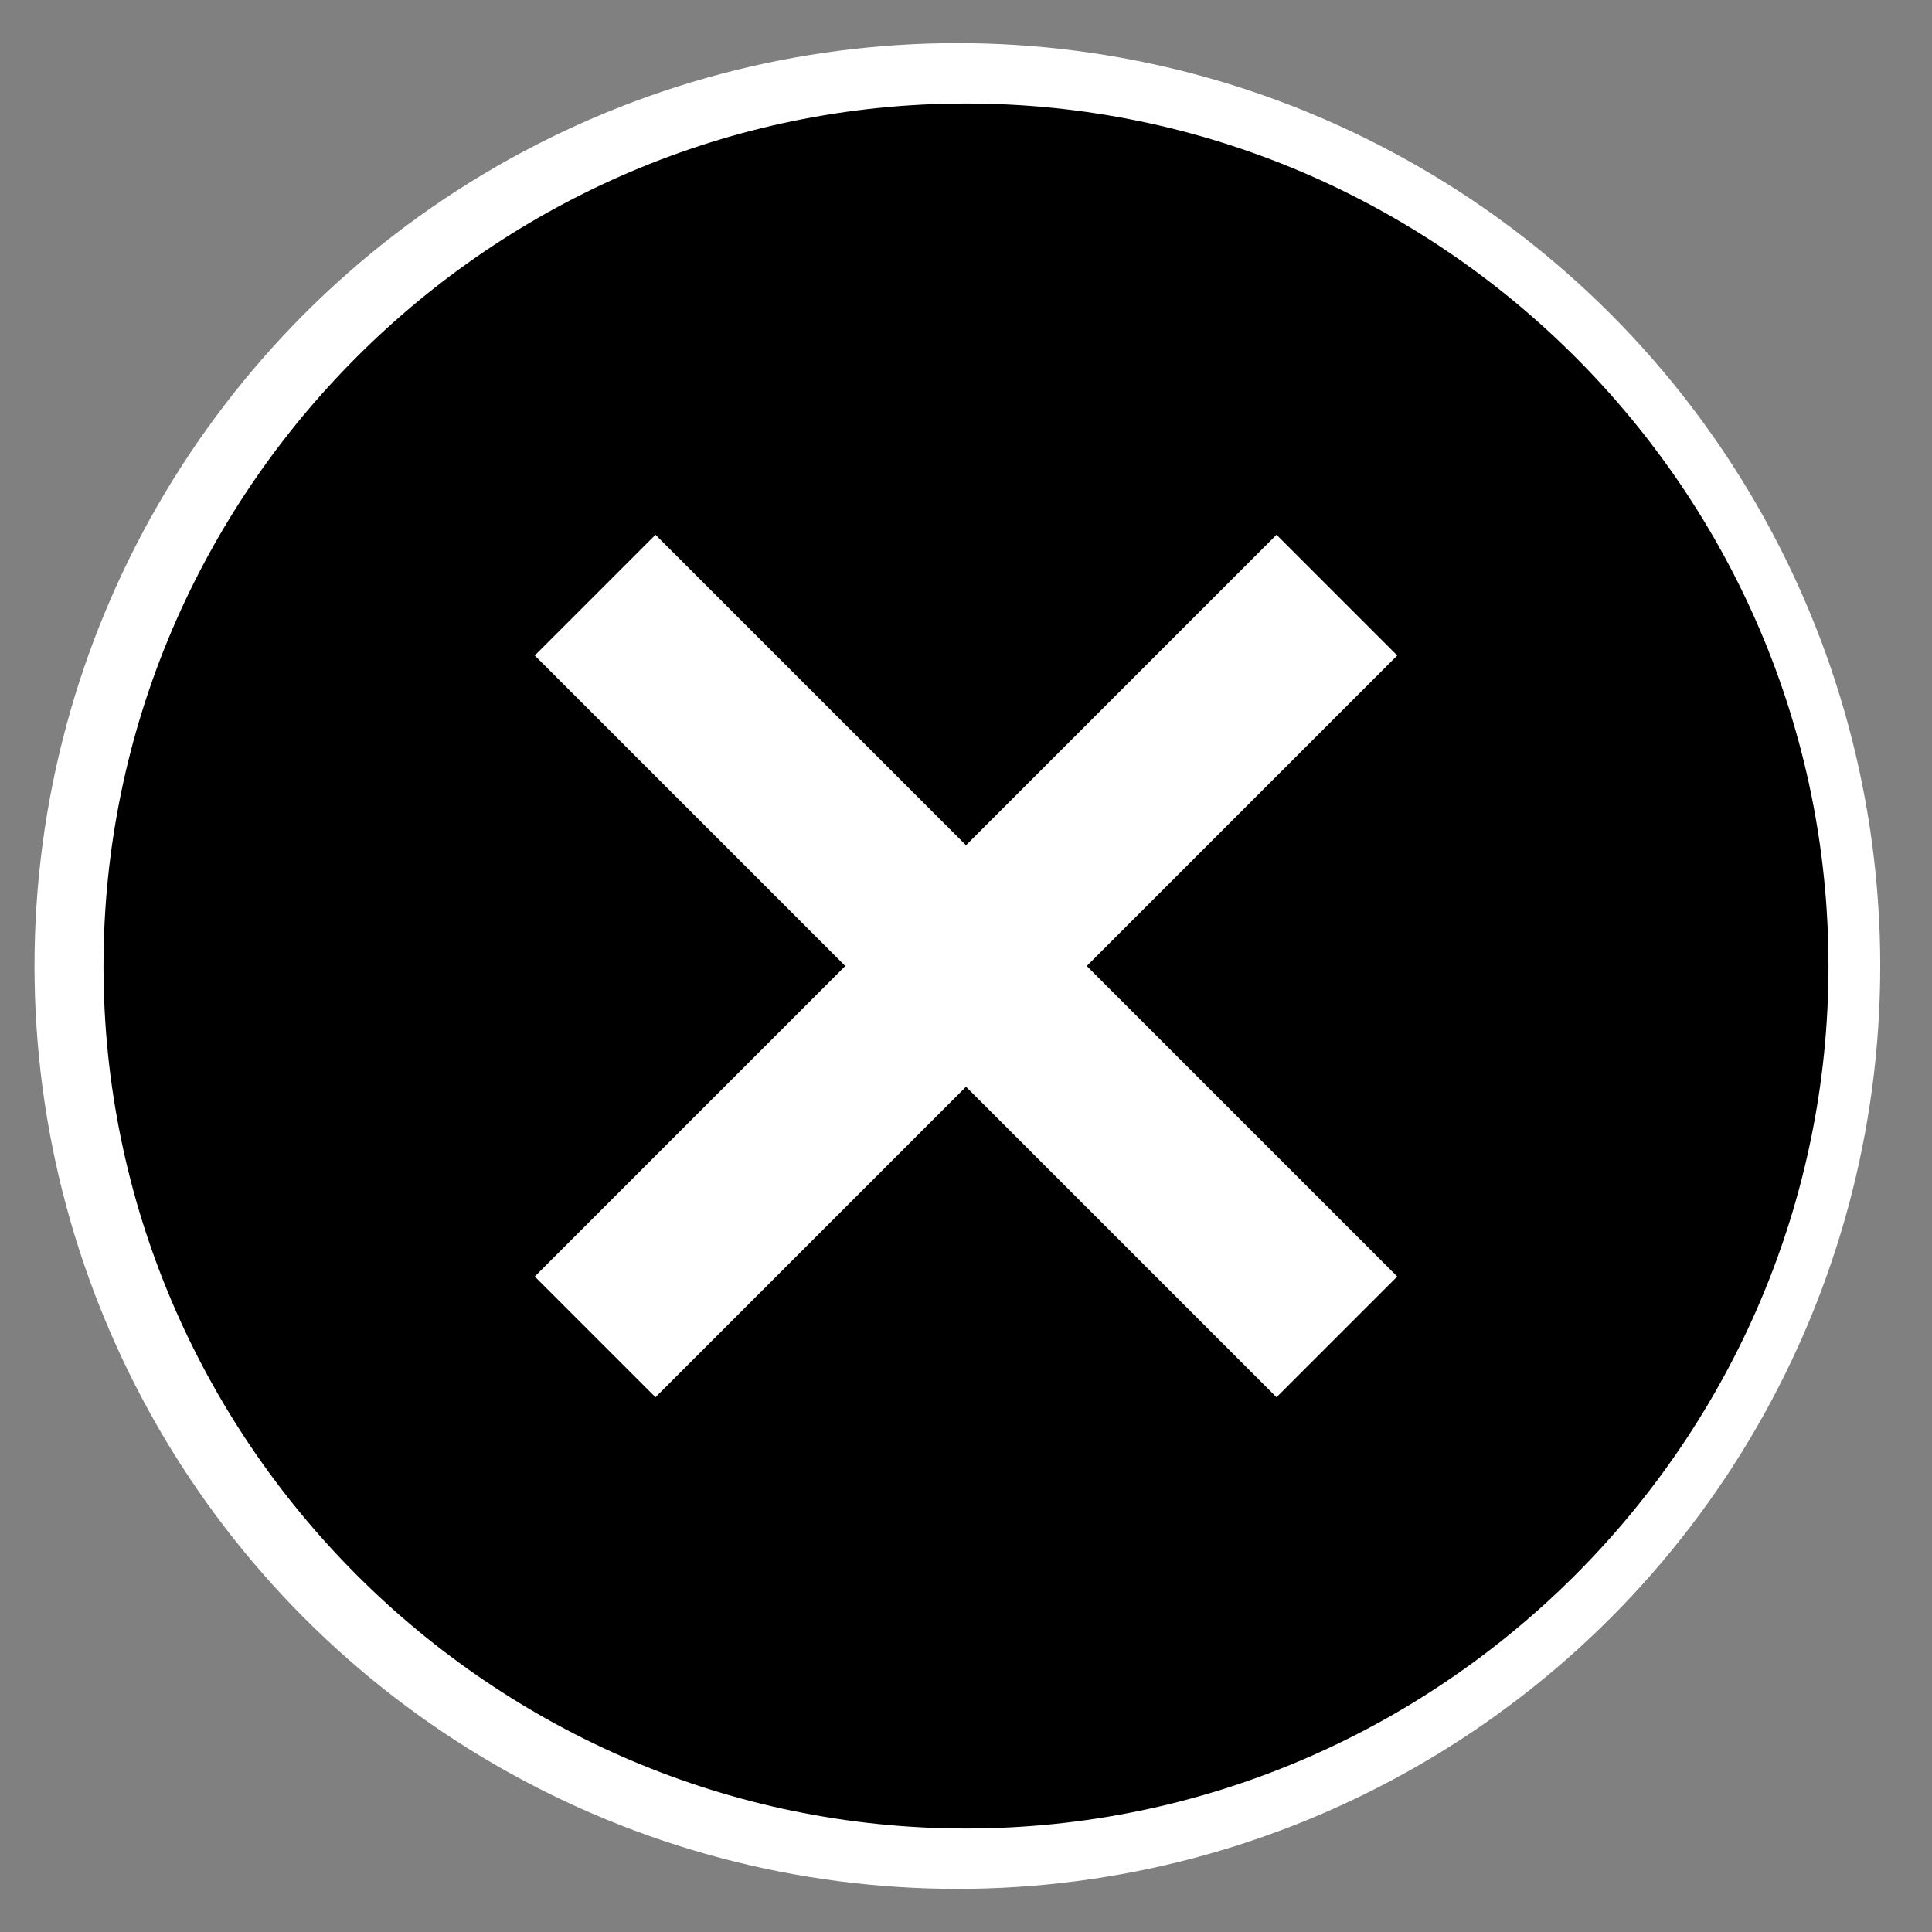
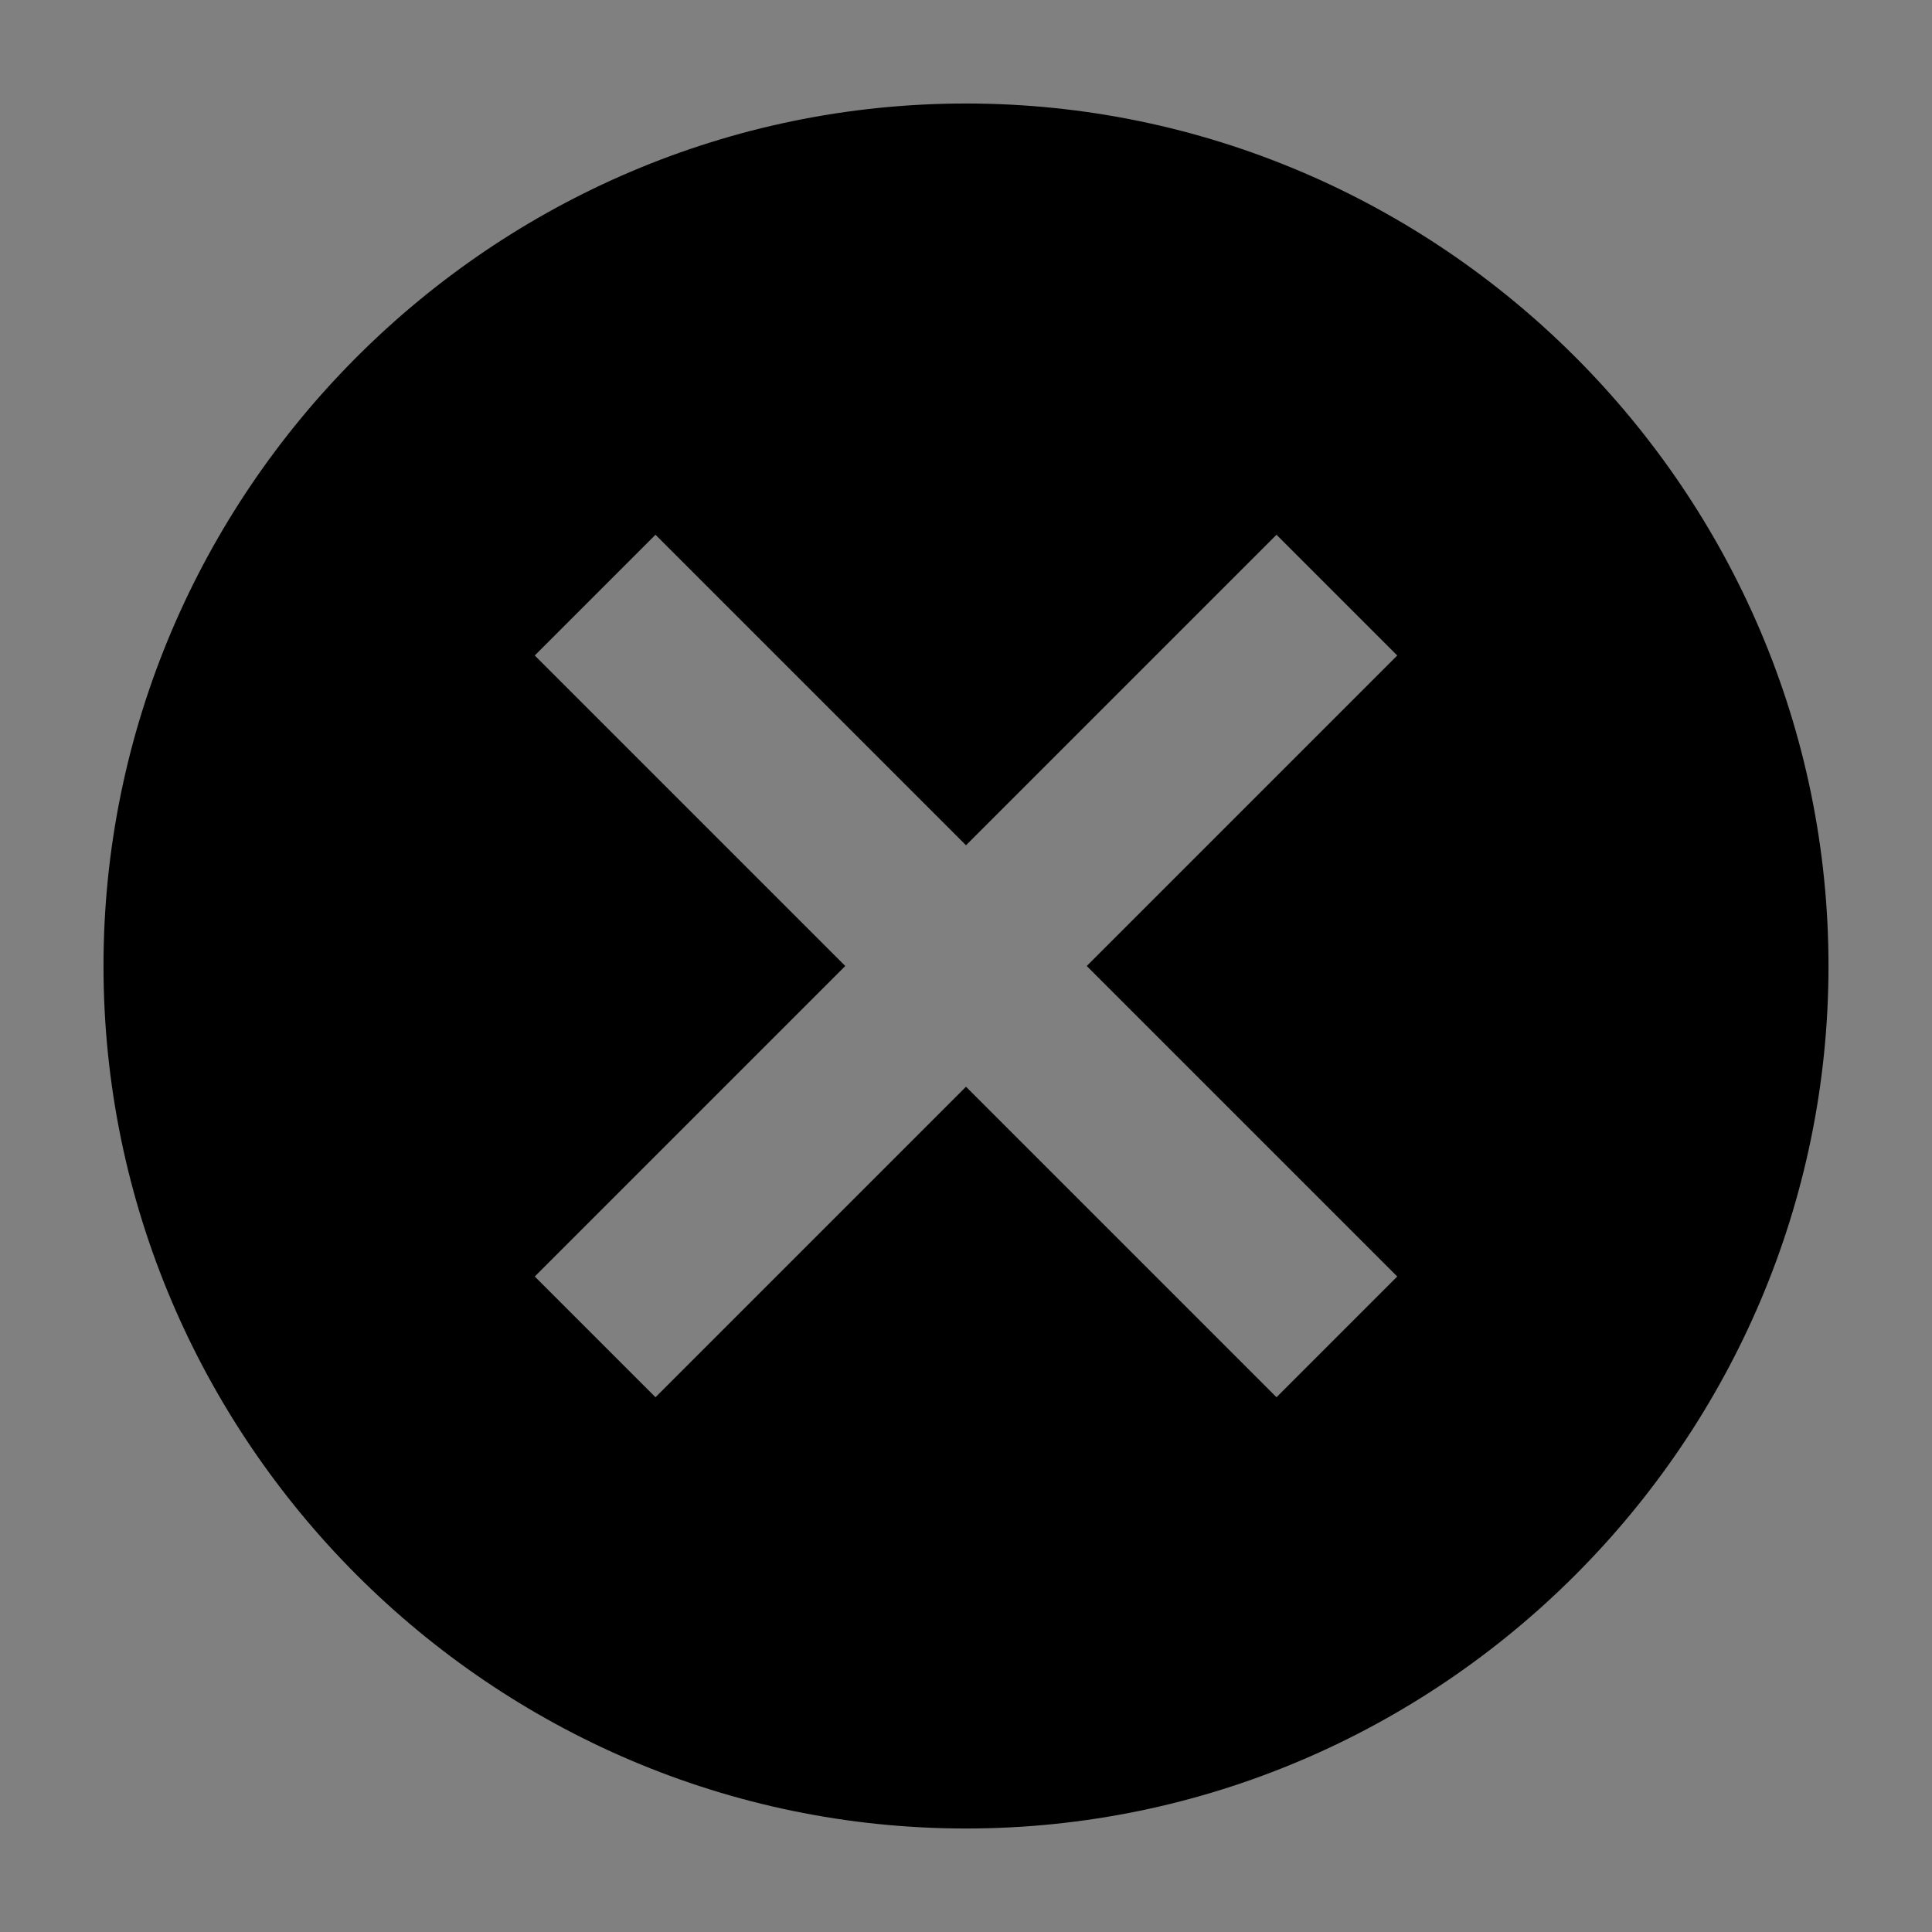
<svg xmlns="http://www.w3.org/2000/svg" version="1.1" id="Capa_1" x="0px" y="0px" viewBox="0 0 22.4 22.4" style="enable-background:new 0 0 22.4 22.4;" xml:space="preserve">
  <rect x="0" y="0" width="22.4" height="22.4" fill="#808080" stroke="none" />
  <style type="text/css">
	.st0{fill:#FFFFFF;}
</style>
-   <circle class="st0" cx="11.1" cy="11.2" r="10.7" />
  <path id="ic_cancel_24px" d="M11.2,1.2c-5.5,0-10,4.5-10,10s4.5,10,10,10s10-4.5,10-10C21.2,5.7,16.7,1.2,11.2,1.2  C11.2,1.2,11.2,1.2,11.2,1.2z M16.2,14.8l-1.4,1.4l-3.6-3.6l-3.6,3.6l-1.4-1.4l3.6-3.6L6.2,7.6l1.4-1.4l3.6,3.6l3.6-3.6l1.4,1.4  l-3.6,3.6L16.2,14.8z" />
</svg>